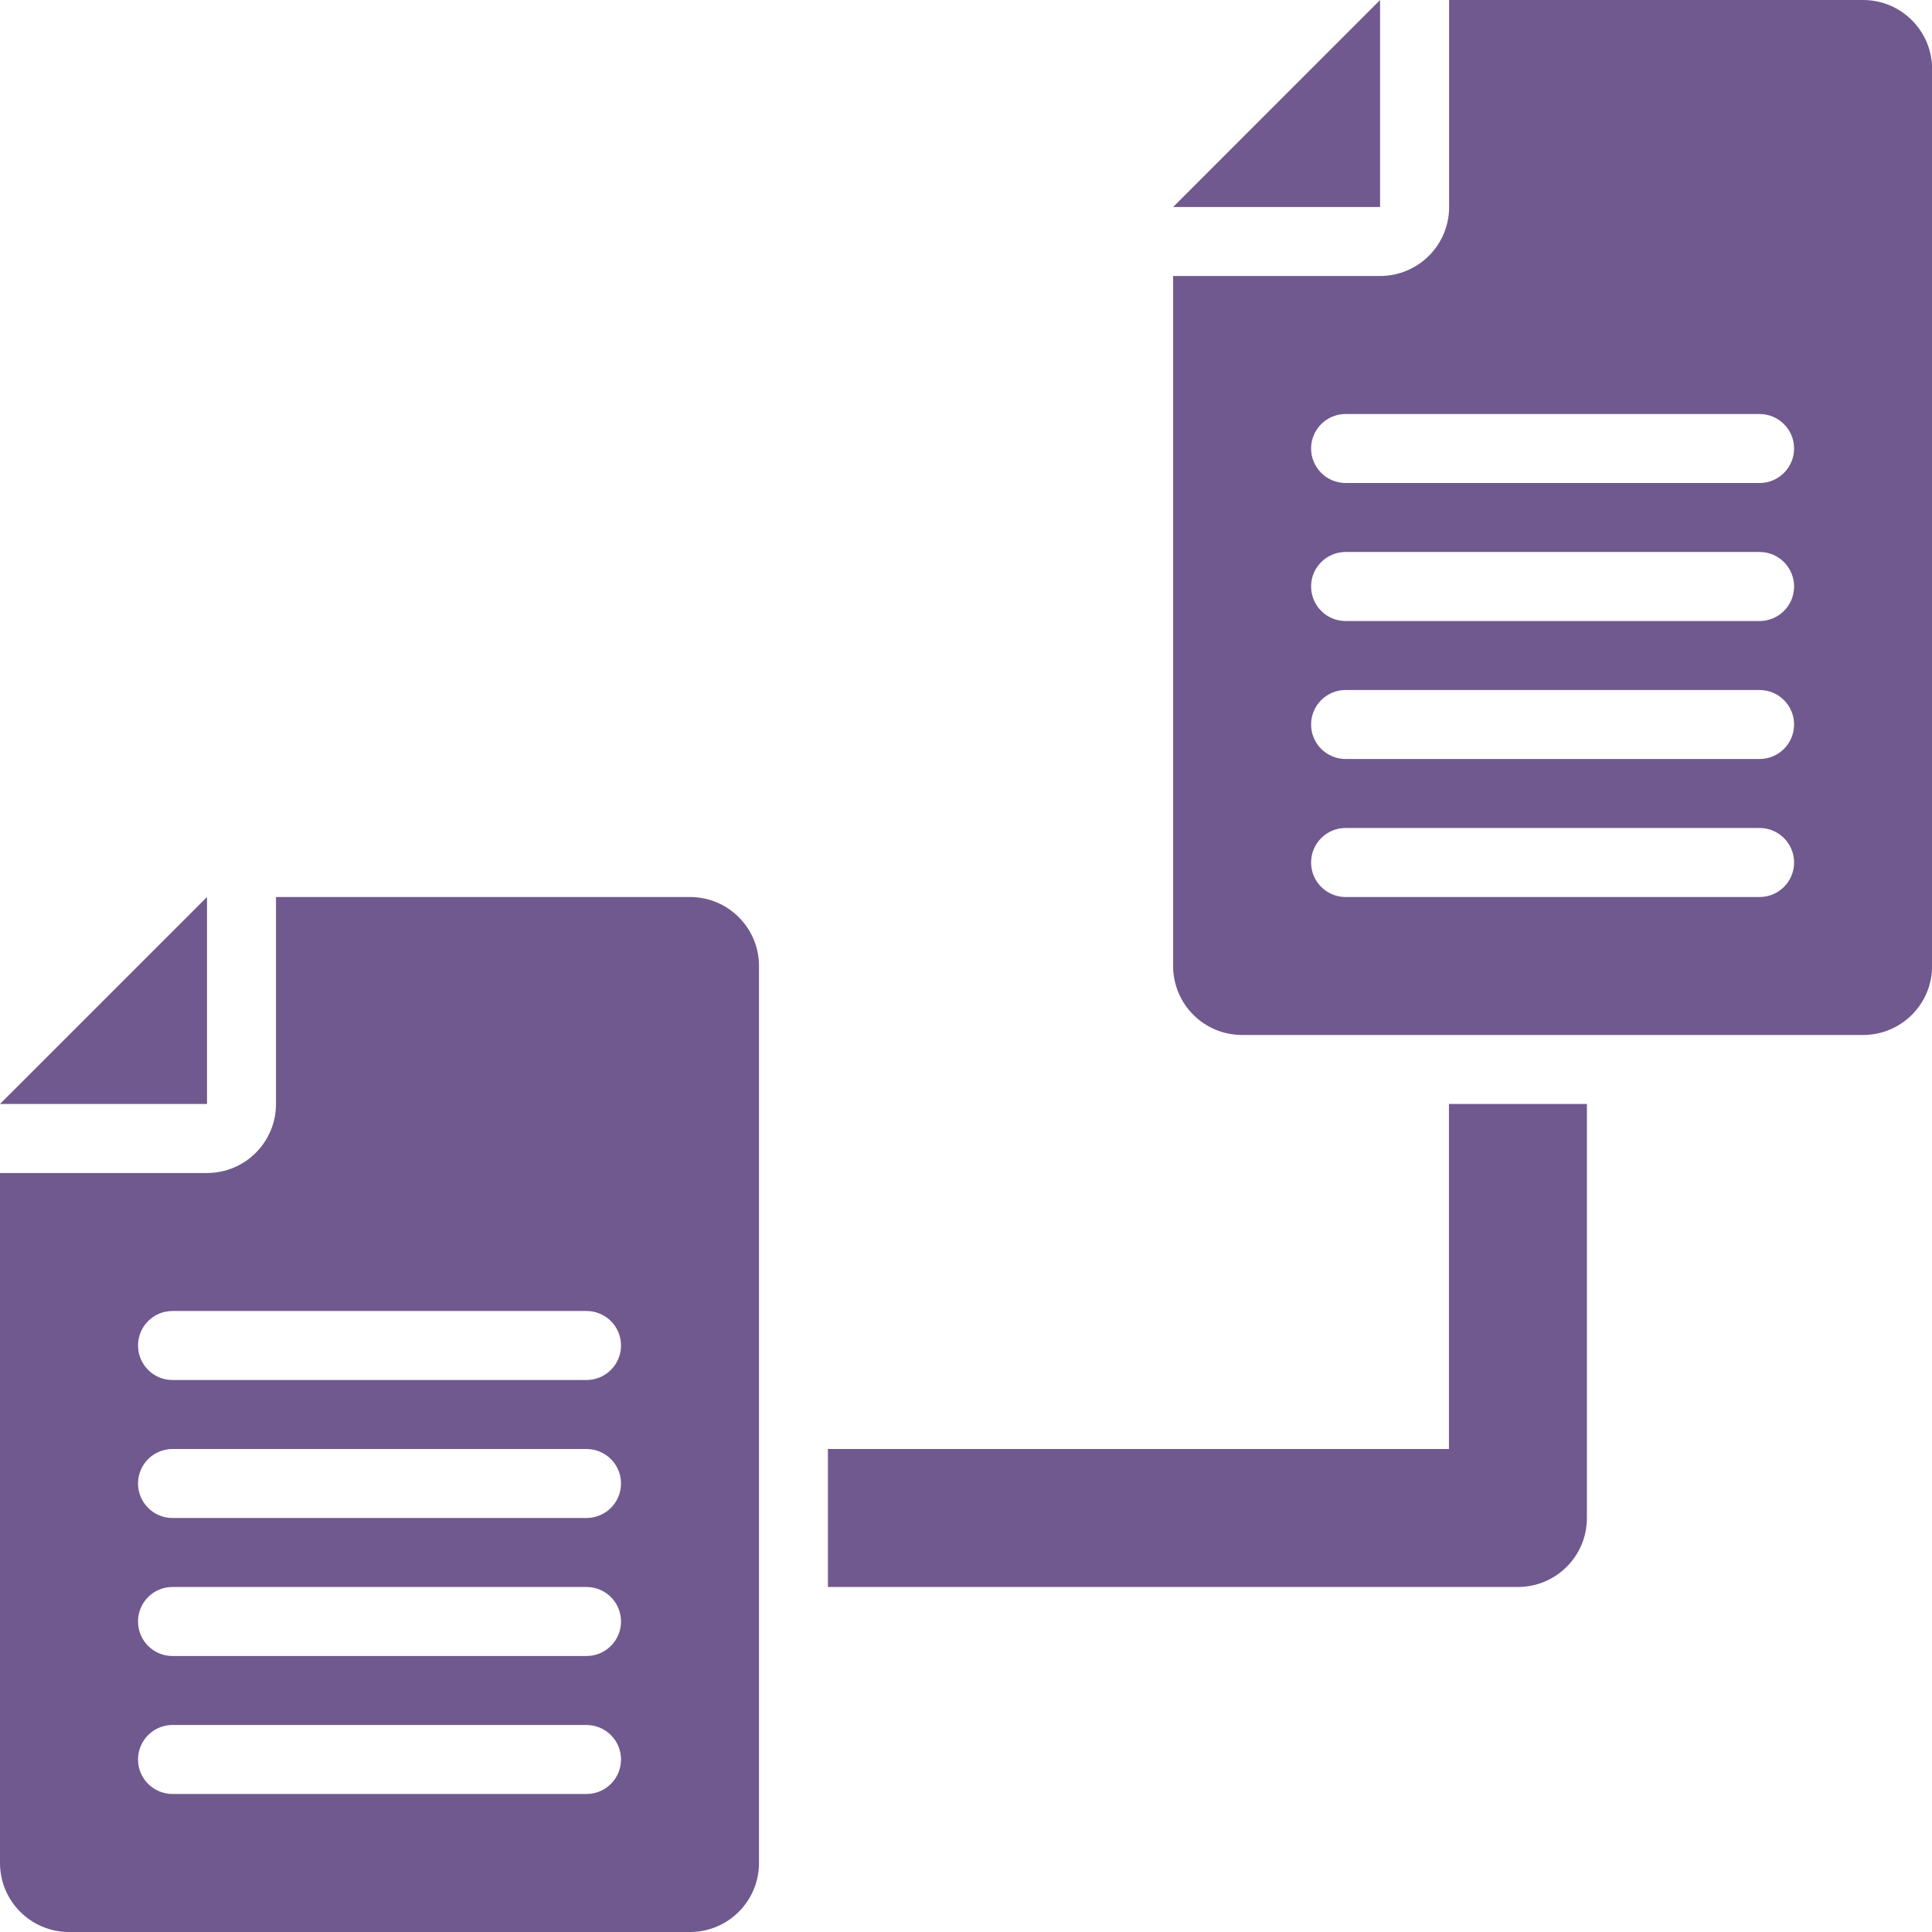
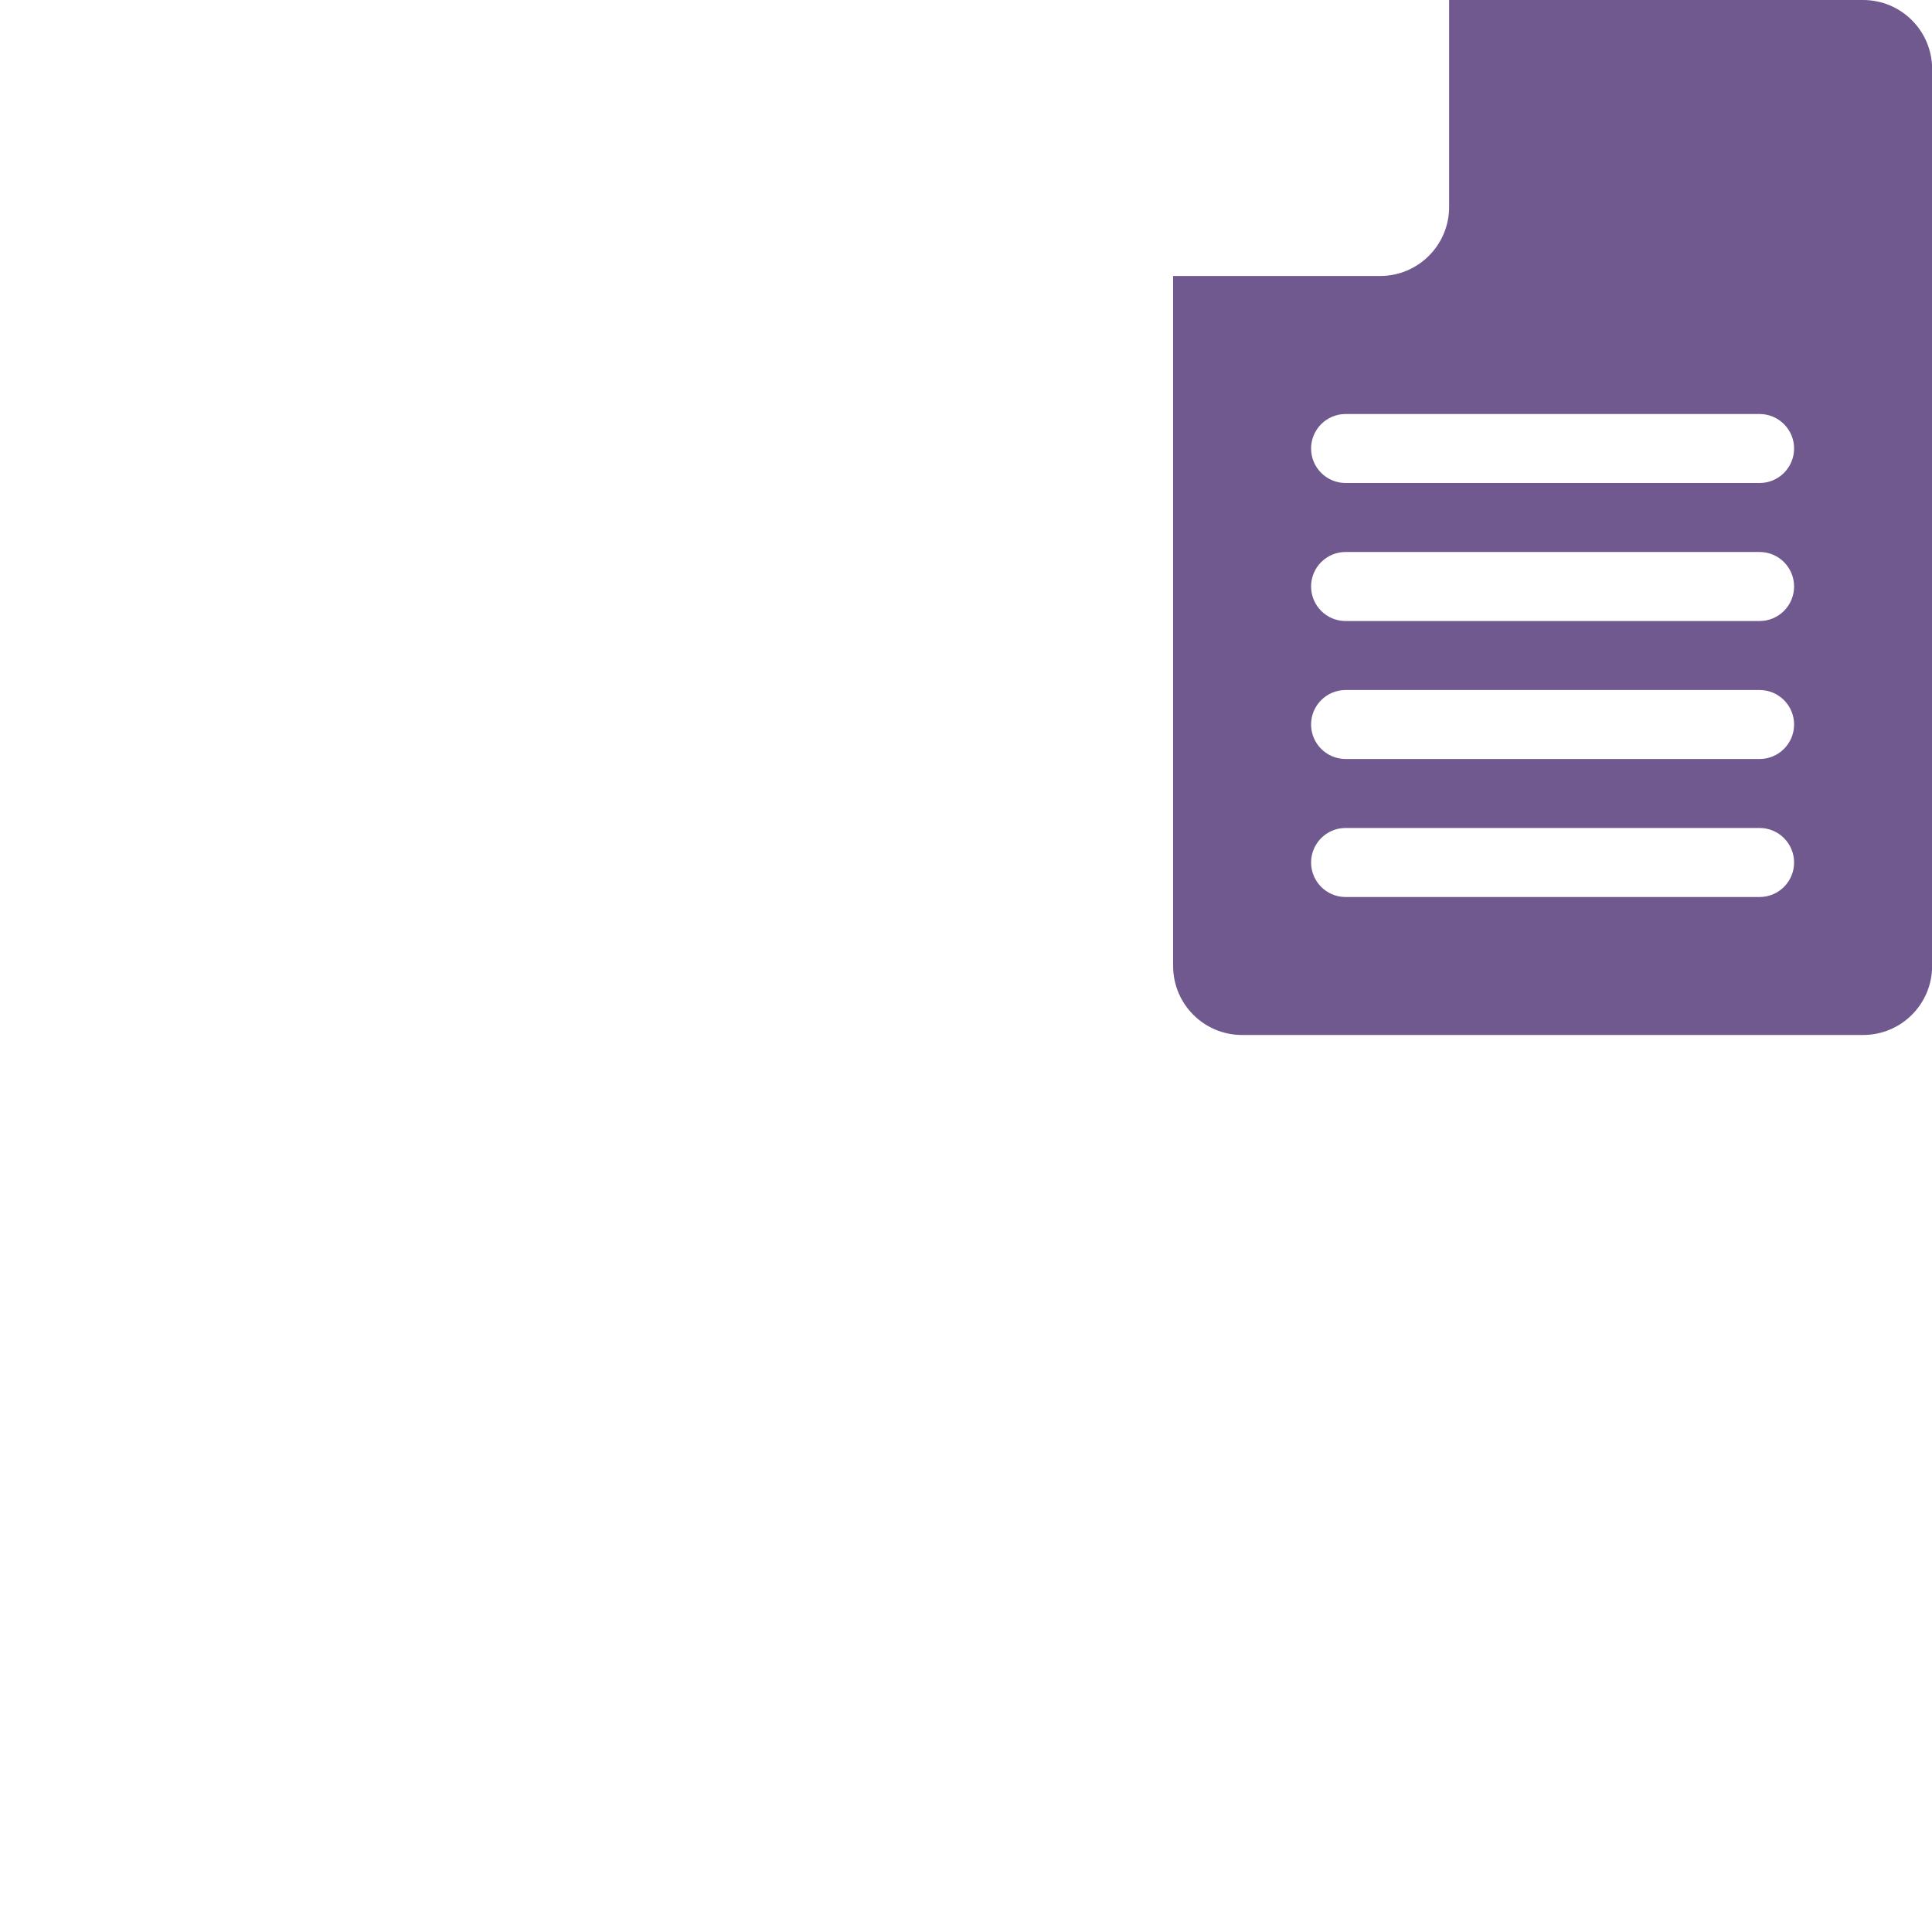
<svg xmlns="http://www.w3.org/2000/svg" width="34" height="34" viewBox="0 0 34 34" fill="none">
-   <path d="M26.713 27.928H14.57V25.5H25.499V19.428H27.927V26.714C27.927 27.385 27.384 27.928 26.713 27.928Z" fill="#70598E" />
-   <path d="M24.287 0V3.643H20.645L24.287 0Z" fill="#70598E" />
  <path d="M20.645 4.857V17C20.645 17.671 21.188 18.214 21.859 18.214H32.787C33.458 18.214 34.002 17.671 34.002 17V1.214C34.002 0.544 33.458 0 32.787 0H25.502V3.643C25.502 4.314 24.958 4.857 24.287 4.857H20.645ZM23.073 15.179C23.073 14.843 23.345 14.571 23.68 14.571H30.966C31.301 14.571 31.573 14.843 31.573 15.179C31.573 15.514 31.301 15.786 30.966 15.786H23.68C23.345 15.786 23.073 15.514 23.073 15.179ZM23.073 12.75C23.073 12.415 23.345 12.143 23.68 12.143H30.966C31.301 12.143 31.573 12.415 31.573 12.75C31.573 13.085 31.301 13.357 30.966 13.357H23.68C23.345 13.357 23.073 13.085 23.073 12.75ZM23.073 10.321C23.073 9.986 23.345 9.714 23.68 9.714H30.966C31.301 9.714 31.573 9.986 31.573 10.321C31.573 10.657 31.301 10.929 30.966 10.929H23.68C23.345 10.929 23.073 10.657 23.073 10.321ZM23.073 7.893C23.073 7.558 23.345 7.286 23.68 7.286H30.966C31.301 7.286 31.573 7.558 31.573 7.893C31.573 8.228 31.301 8.5 30.966 8.5H23.68C23.345 8.5 23.073 8.228 23.073 7.893Z" fill="#70598E" />
-   <path d="M3.643 15.786V19.428H0L3.643 15.786Z" fill="#70598E" />
-   <path d="M0 20.643V32.786C0 33.456 0.544 34 1.214 34H12.143C12.813 34 13.357 33.456 13.357 32.786V17C13.357 16.329 12.813 15.786 12.143 15.786H4.857V19.428C4.857 20.099 4.314 20.643 3.643 20.643H0ZM2.429 30.964C2.429 30.629 2.7 30.357 3.036 30.357H10.321C10.657 30.357 10.929 30.629 10.929 30.964C10.929 31.299 10.657 31.571 10.321 31.571H3.036C2.7 31.571 2.429 31.299 2.429 30.964ZM2.429 28.536C2.429 28.2 2.7 27.928 3.036 27.928H10.321C10.657 27.928 10.929 28.2 10.929 28.536C10.929 28.871 10.657 29.143 10.321 29.143H3.036C2.7 29.143 2.429 28.871 2.429 28.536ZM2.429 26.107C2.429 25.772 2.7 25.5 3.036 25.5H10.321C10.657 25.5 10.929 25.772 10.929 26.107C10.929 26.442 10.657 26.714 10.321 26.714H3.036C2.7 26.714 2.429 26.442 2.429 26.107ZM2.429 23.678C2.429 23.343 2.7 23.071 3.036 23.071H10.321C10.657 23.071 10.929 23.343 10.929 23.678C10.929 24.014 10.657 24.286 10.321 24.286H3.036C2.7 24.286 2.429 24.014 2.429 23.678Z" fill="#70598E" />
</svg>